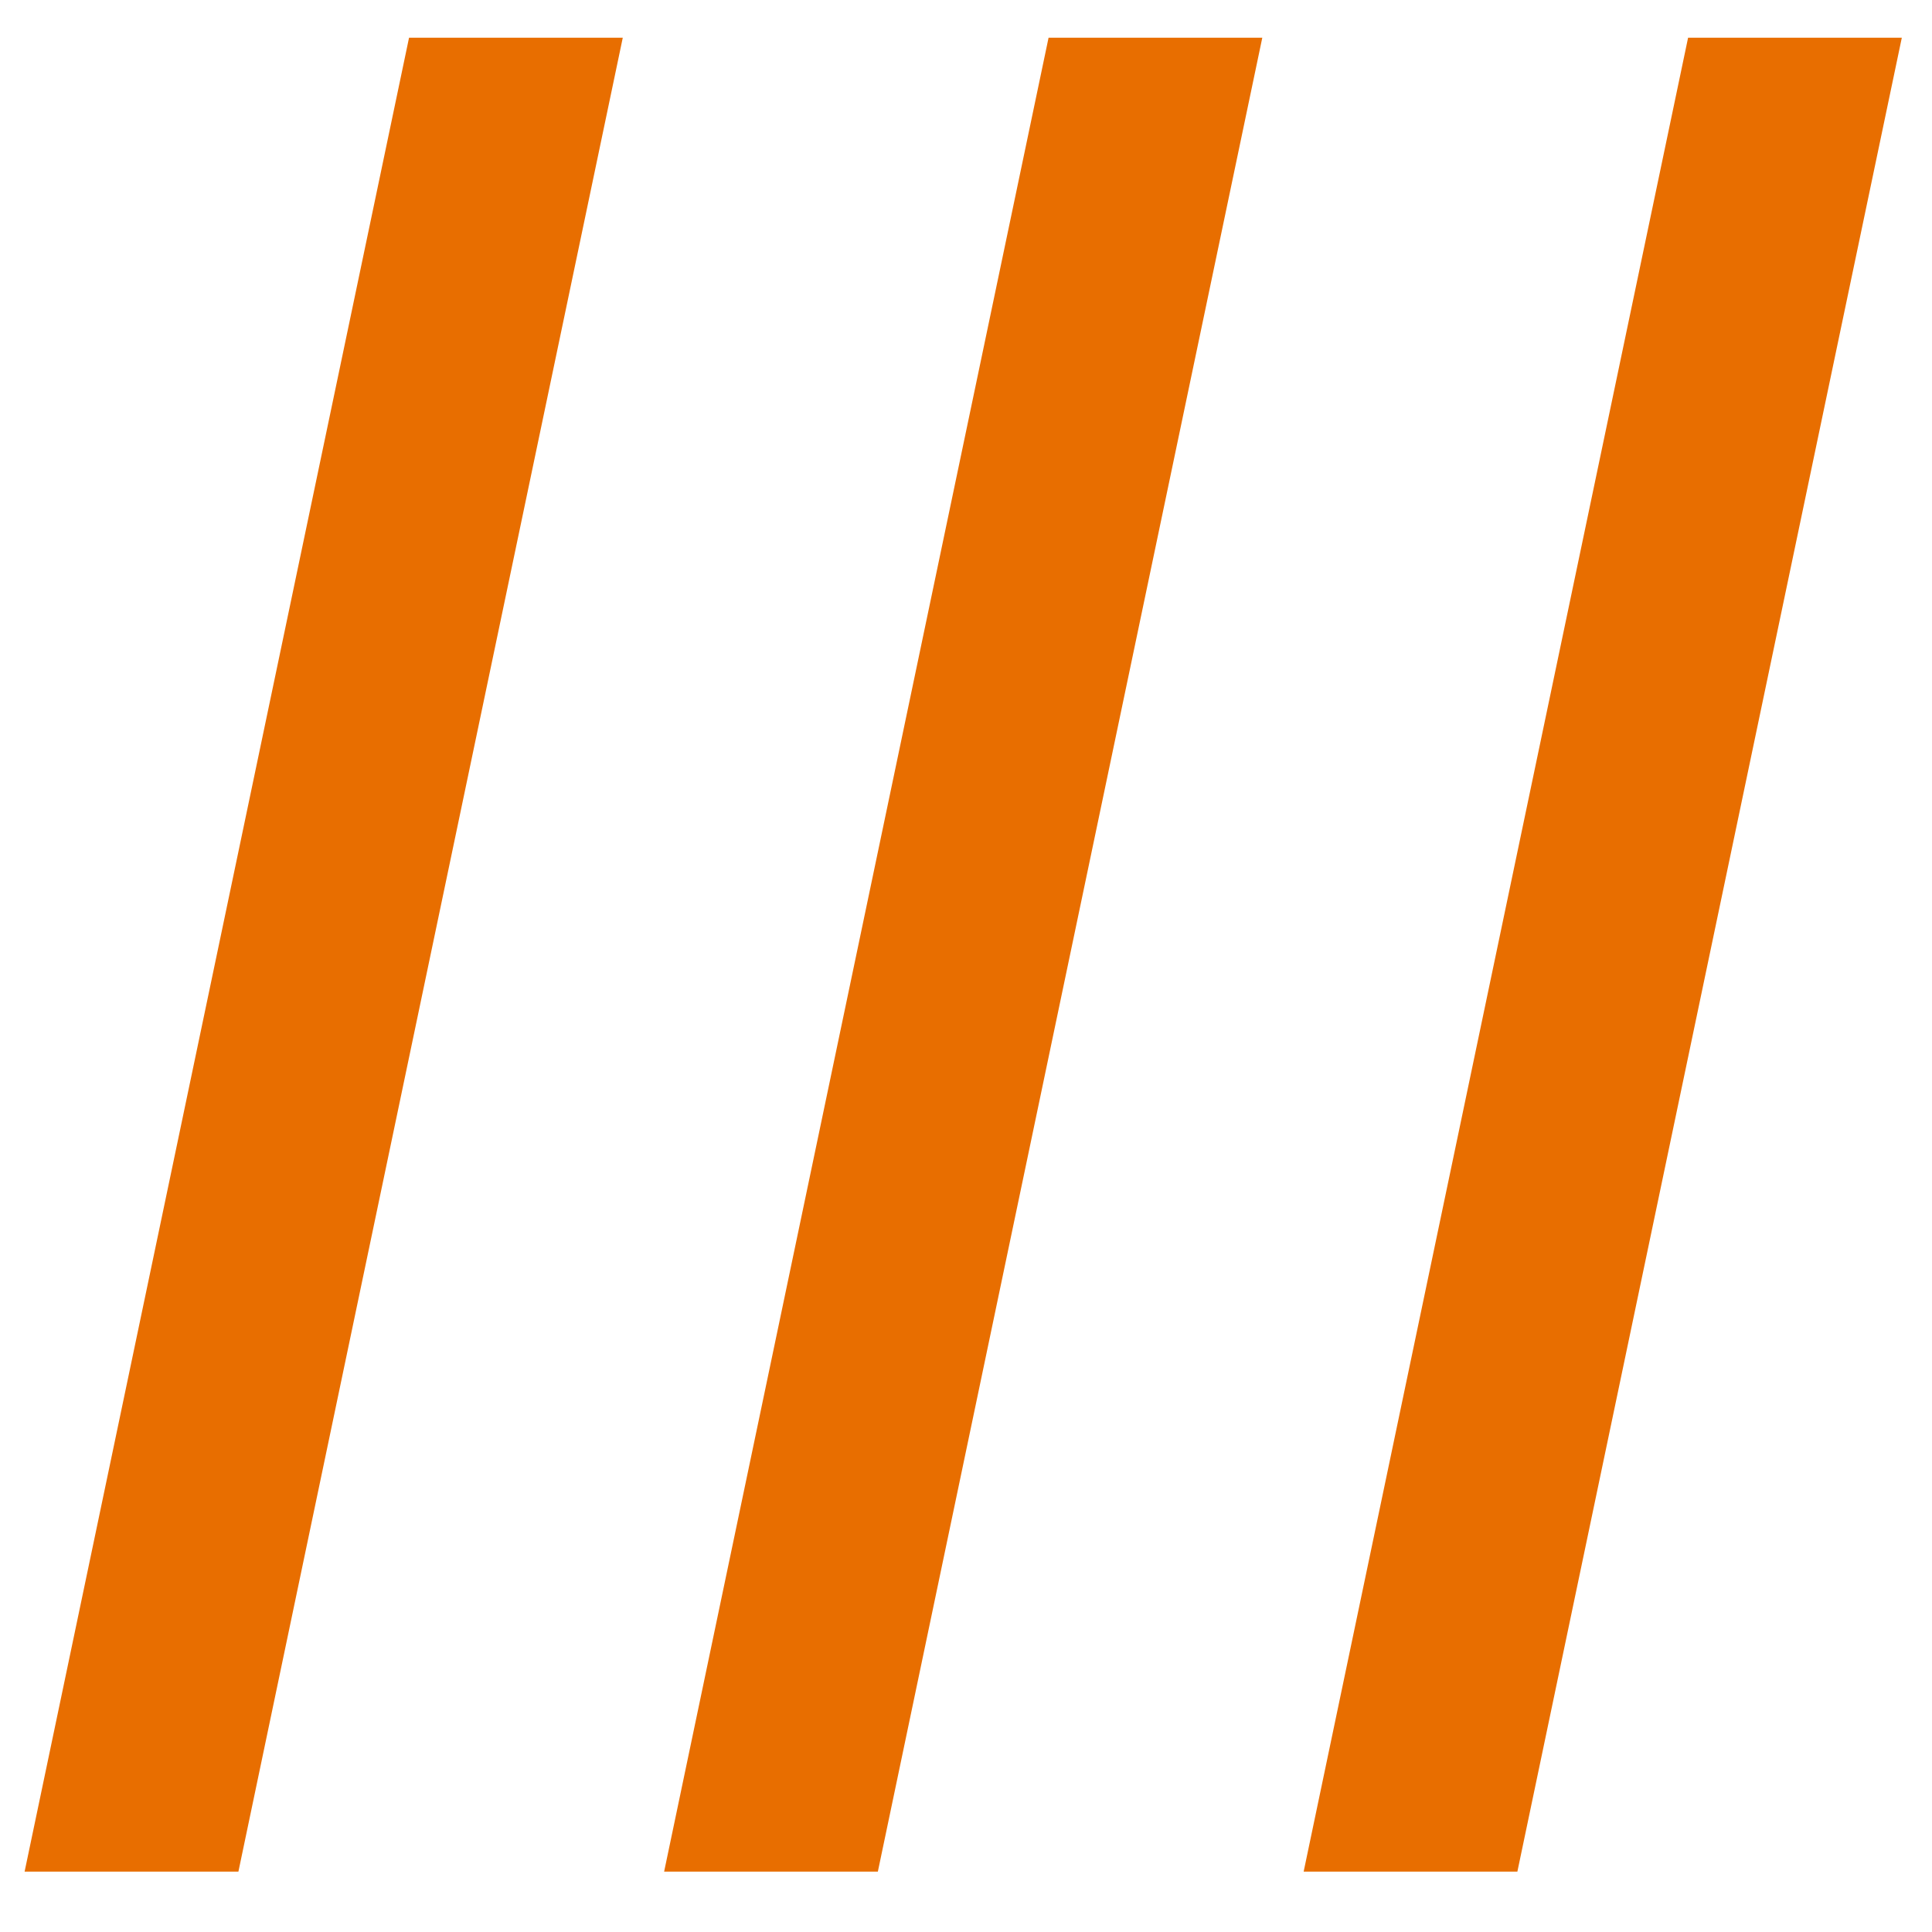
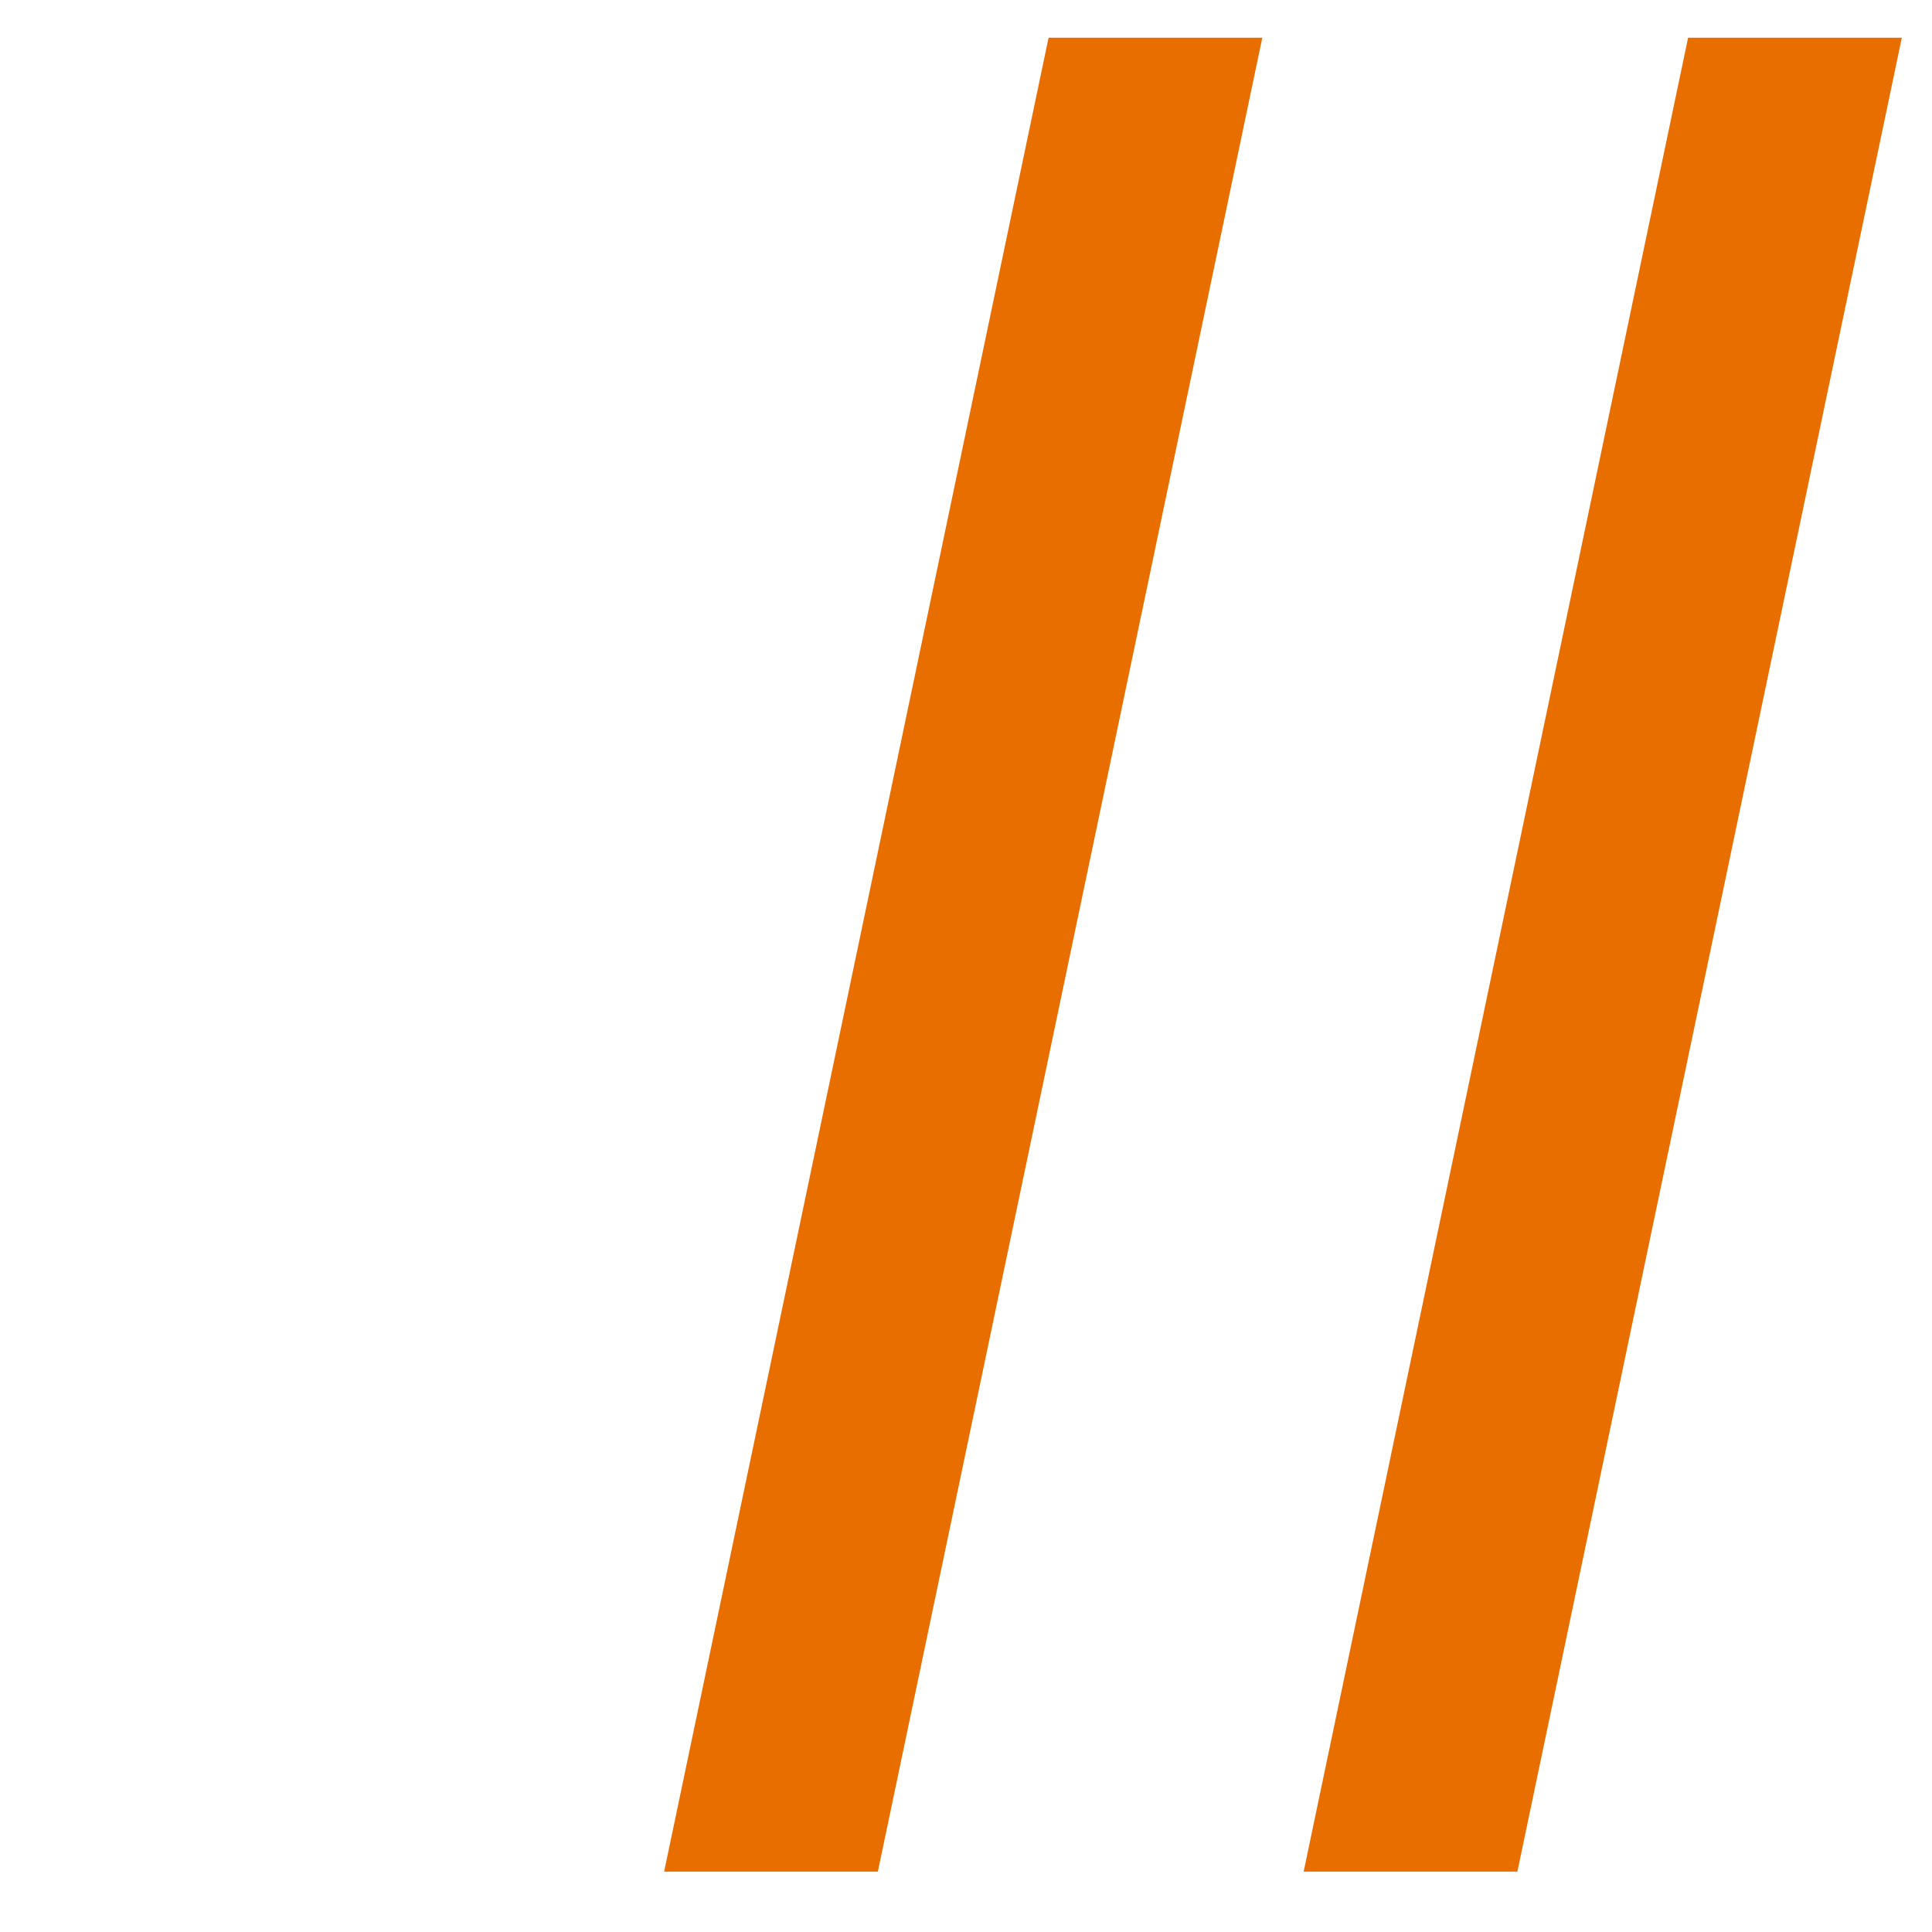
<svg xmlns="http://www.w3.org/2000/svg" version="1.1" id="Слой_1" x="0px" y="0px" viewBox="0 0 256 256" style="enable-background:new 0 0 256 256;" xml:space="preserve">
  <style type="text/css">
	.st0{fill:#E86E00;}
</style>
-   <path class="st0" d="M82.52,5L31.59,248H3.26L54.2,5H82.52z" />
  <path class="st0" d="M167.26,5l-50.94,243H88L138.94,5H167.26z" />
-   <path class="st0" d="M252,5l-50.94,243h-28.32L223.68,5H252z" />
+   <path class="st0" d="M252,5l-50.94,243h-28.32L223.68,5z" />
</svg>